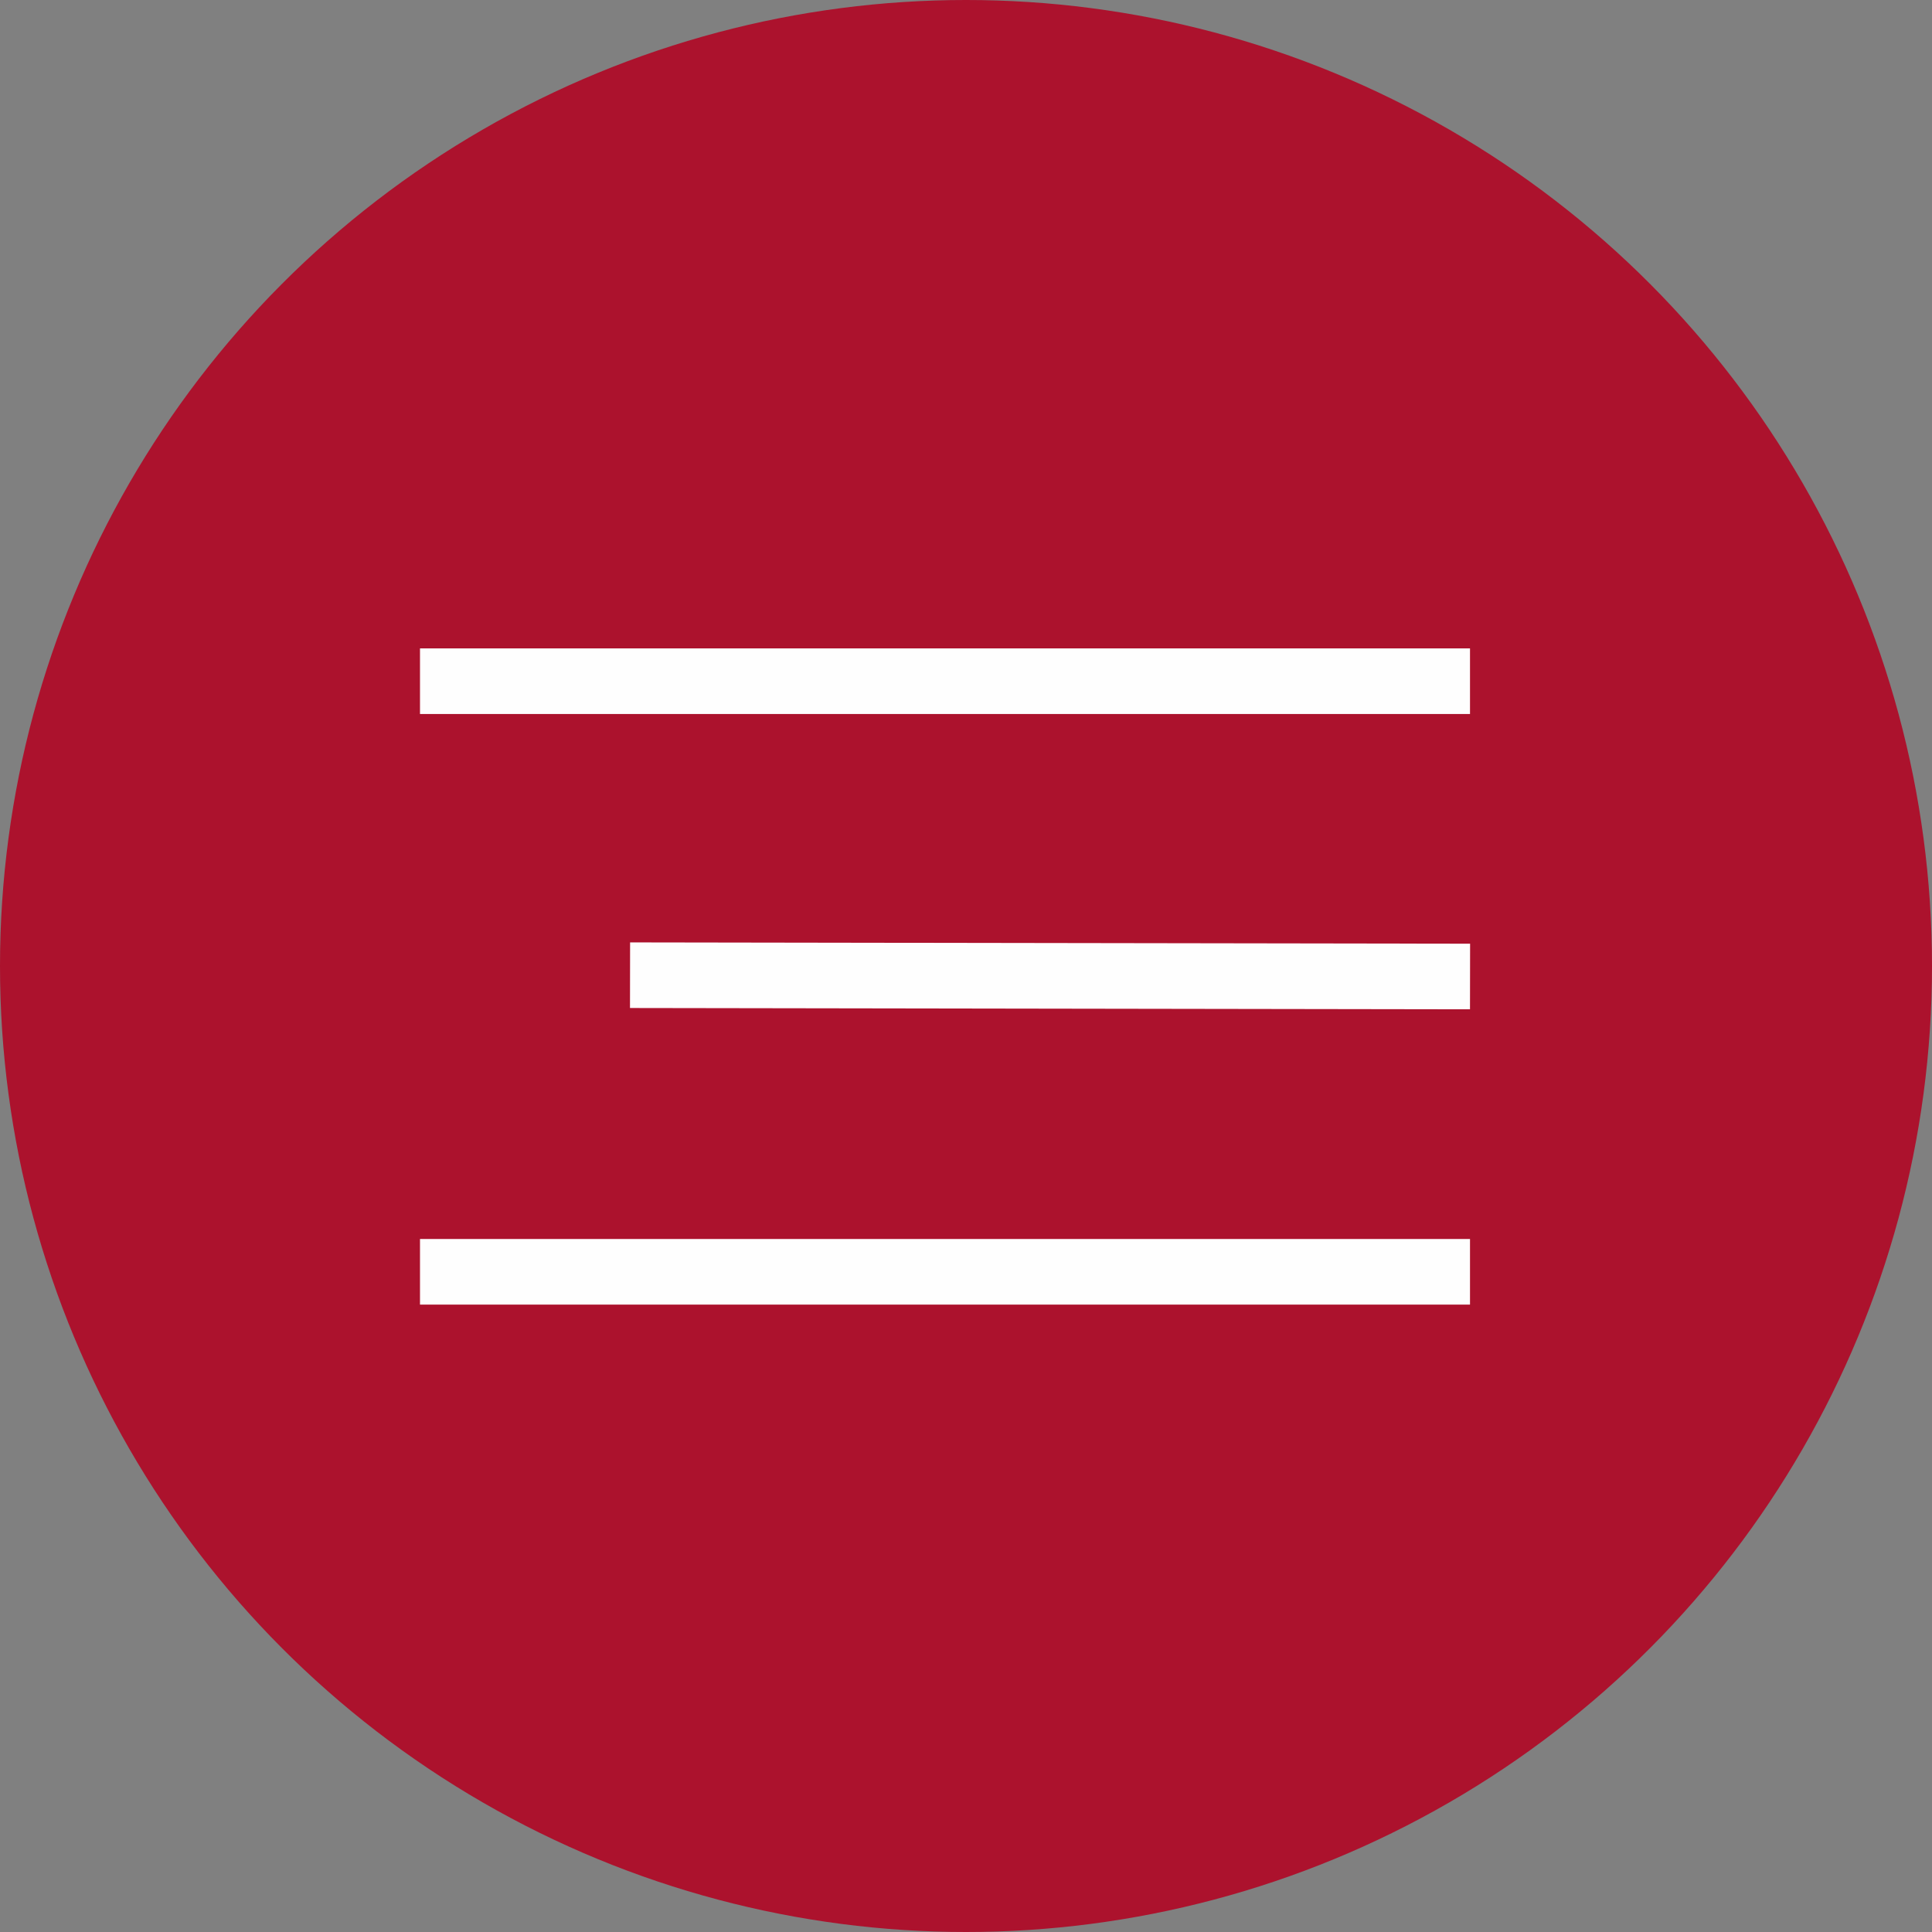
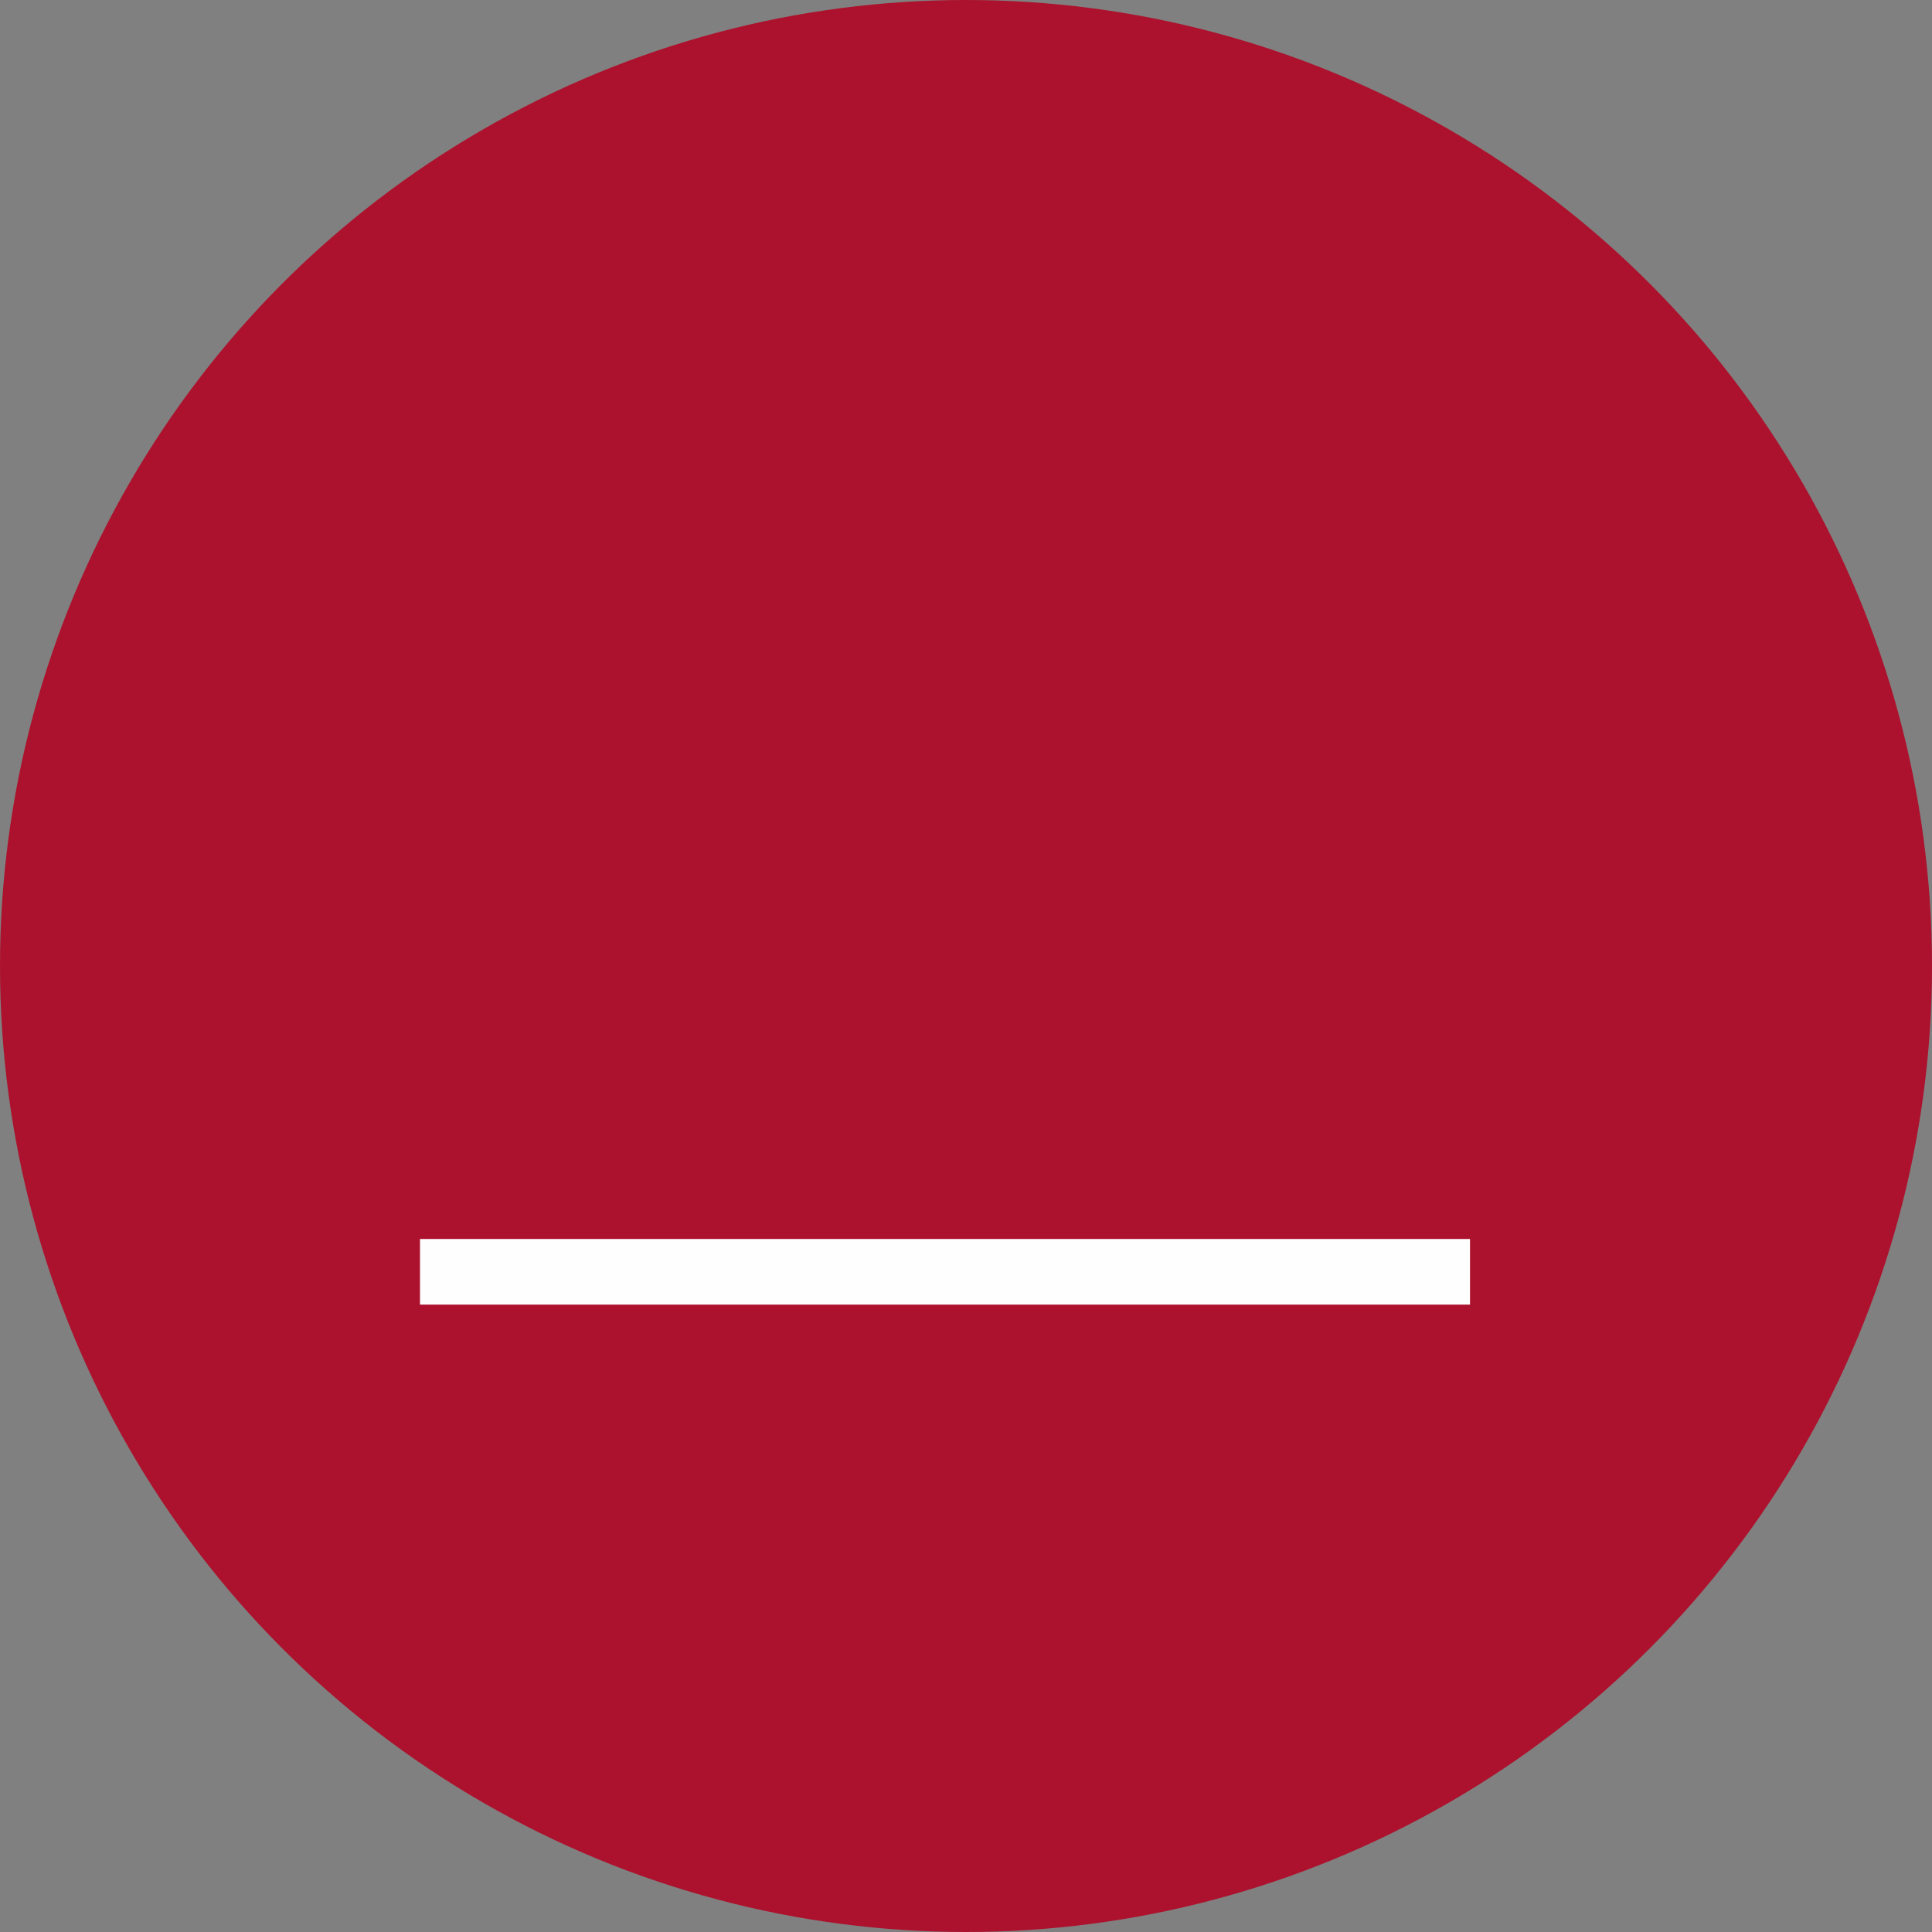
<svg xmlns="http://www.w3.org/2000/svg" width="46" height="46" viewBox="0 0 46 46" fill="none">
  <rect x="0" y="0" width="46" height="46" fill="#808080" stroke="none" />
  <circle cx="23" cy="23" r="23" fill="#AC122D" />
-   <line x1="10" y1="16.219" x2="35" y2="16.219" stroke="#FEFEFE" stroke-width="1.562" />
-   <line x1="15.001" y1="23.219" x2="35.001" y2="23.25" stroke="#FEFEFE" stroke-width="1.562" />
  <line x1="10" y1="30.281" x2="35" y2="30.281" stroke="#FEFEFE" stroke-width="1.562" />
</svg>